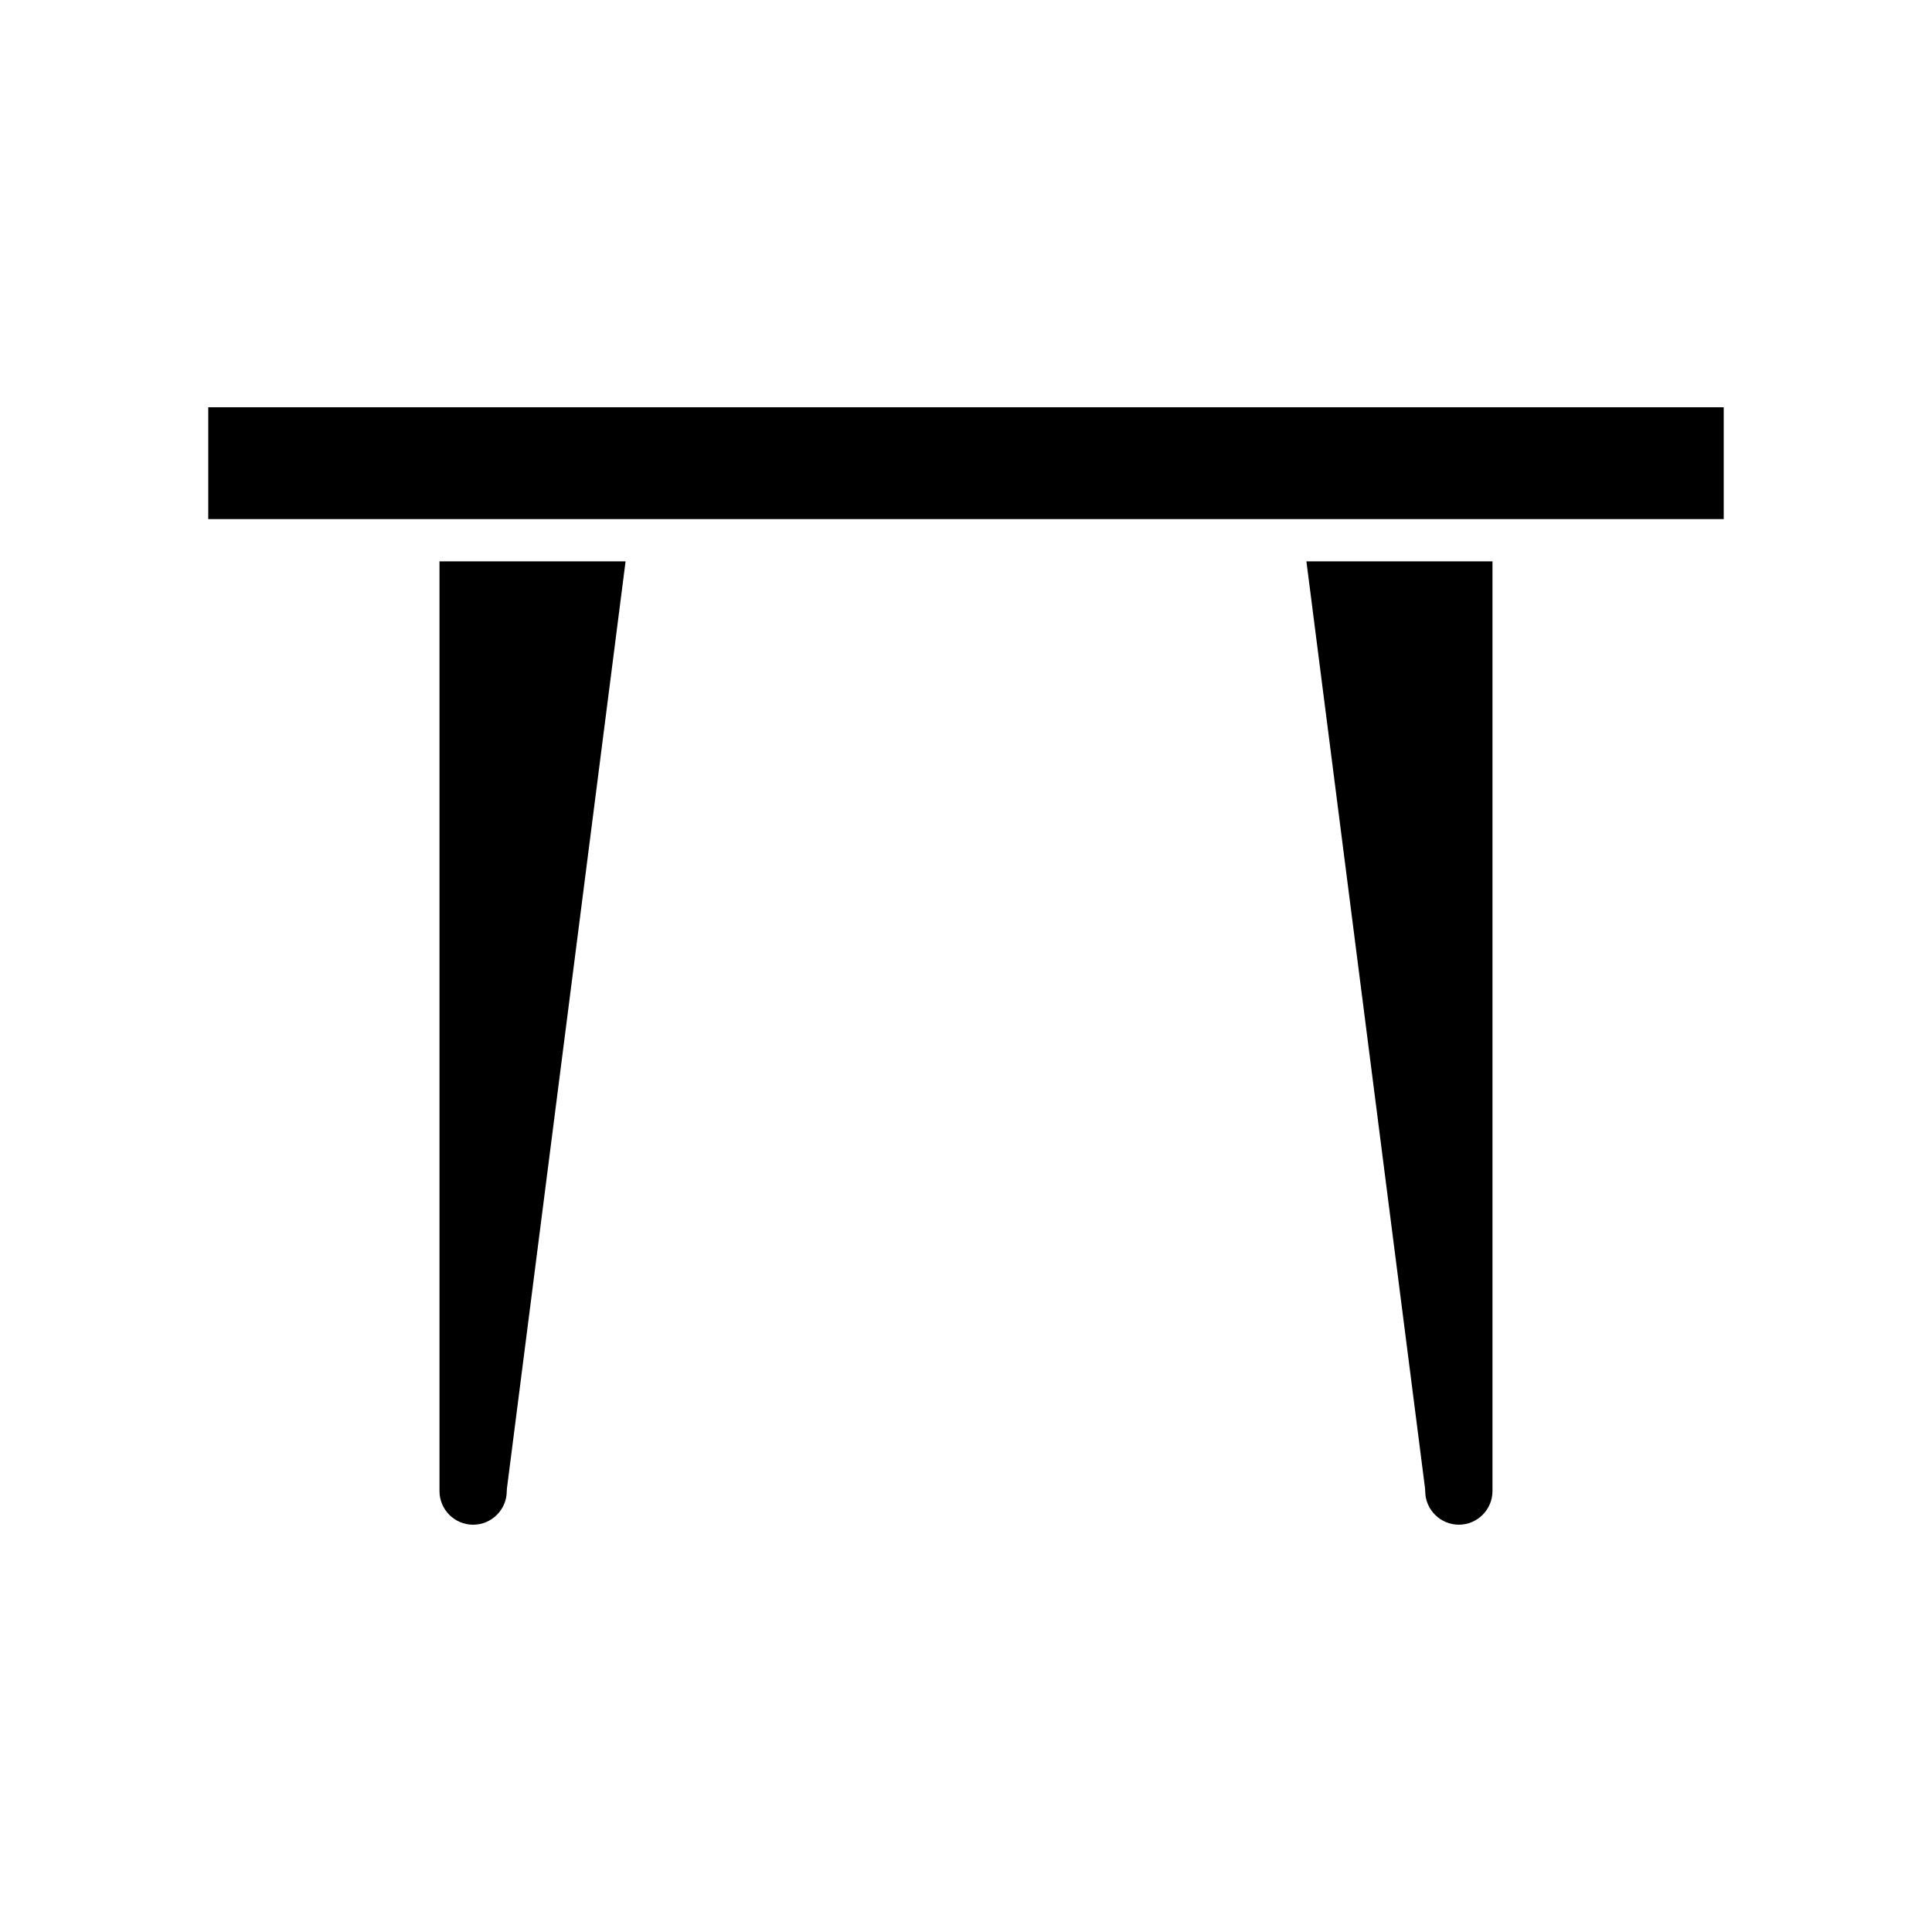
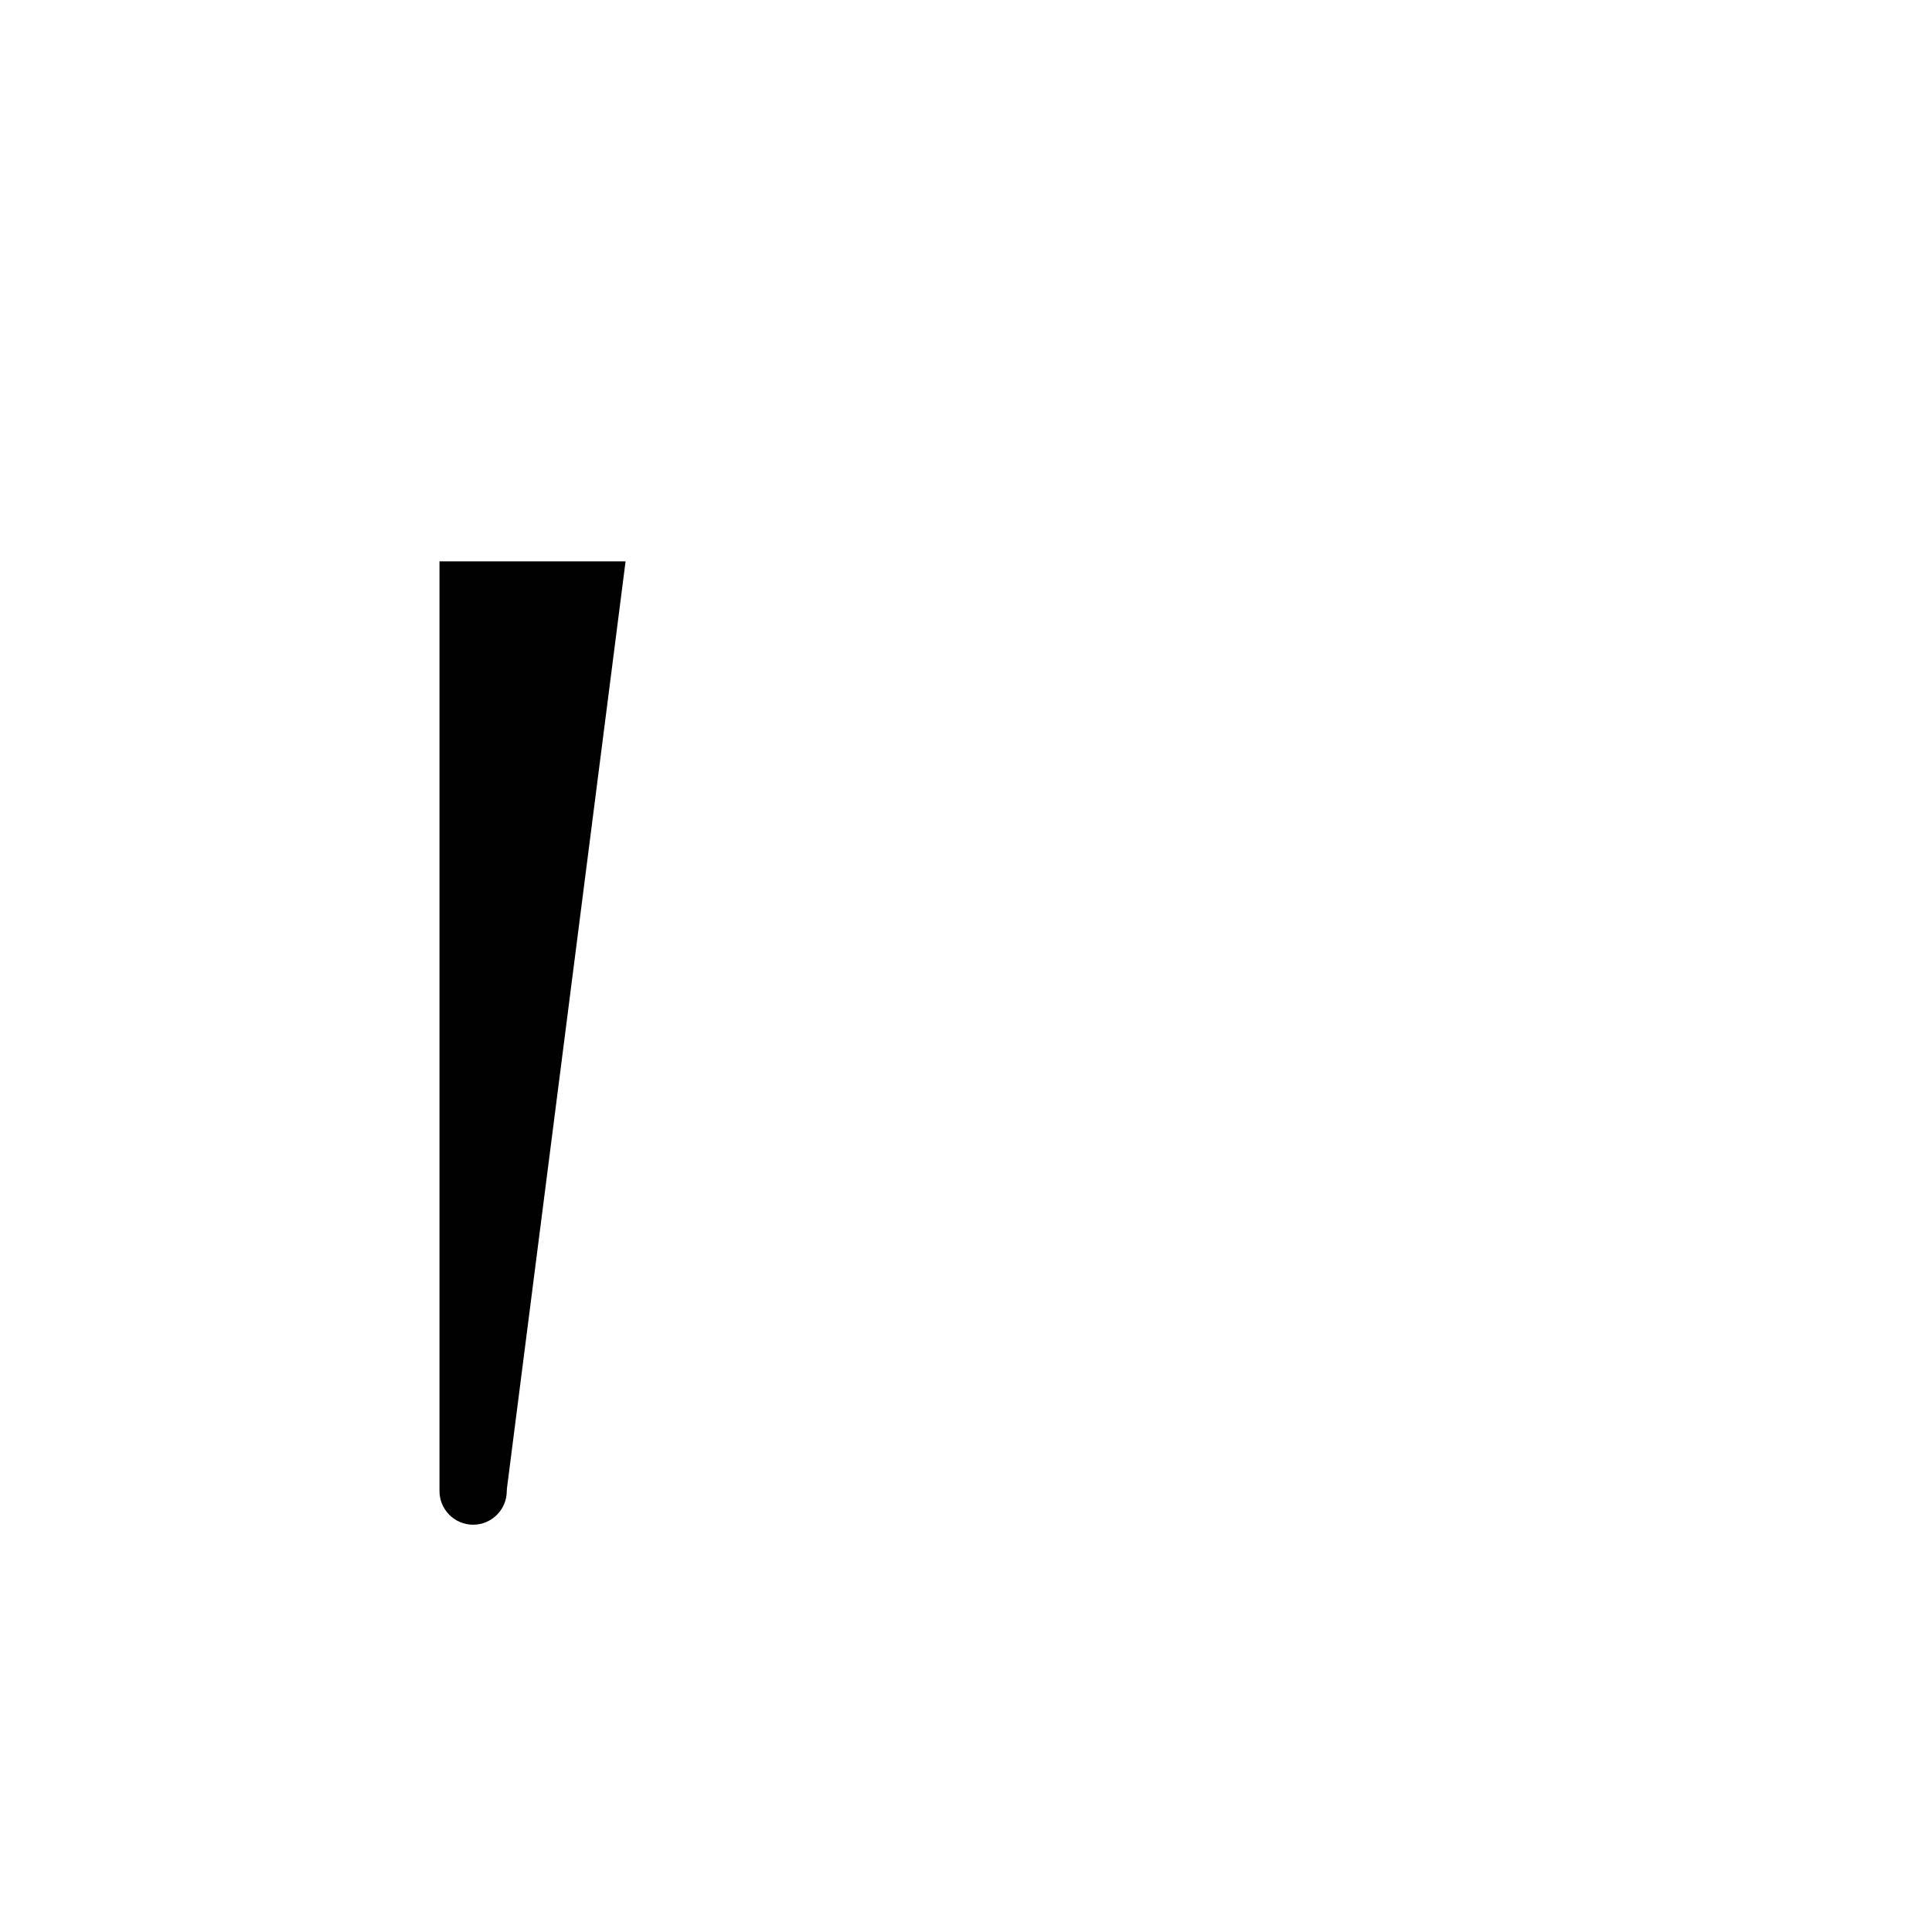
<svg xmlns="http://www.w3.org/2000/svg" fill="#000000" width="800px" height="800px" version="1.1" viewBox="144 144 512 512">
  <g>
    <path d="m278.3 539.15c0-0.234 0.016-0.477 0.043-0.711l31.441-245.67h-49.316v246.38c0 4.914 4 8.918 8.918 8.918 4.91-0.004 8.914-4.004 8.914-8.918z" />
-     <path d="m530.61 548.06c4.914 0 8.914-4.004 8.914-8.918l0.004-246.38h-49.316l31.441 245.67c0.027 0.234 0.043 0.477 0.043 0.711 0 4.914 4 8.914 8.914 8.914z" />
-     <path d="m199.19 251.93h401.61v29.637h-401.61z" />
  </g>
</svg>